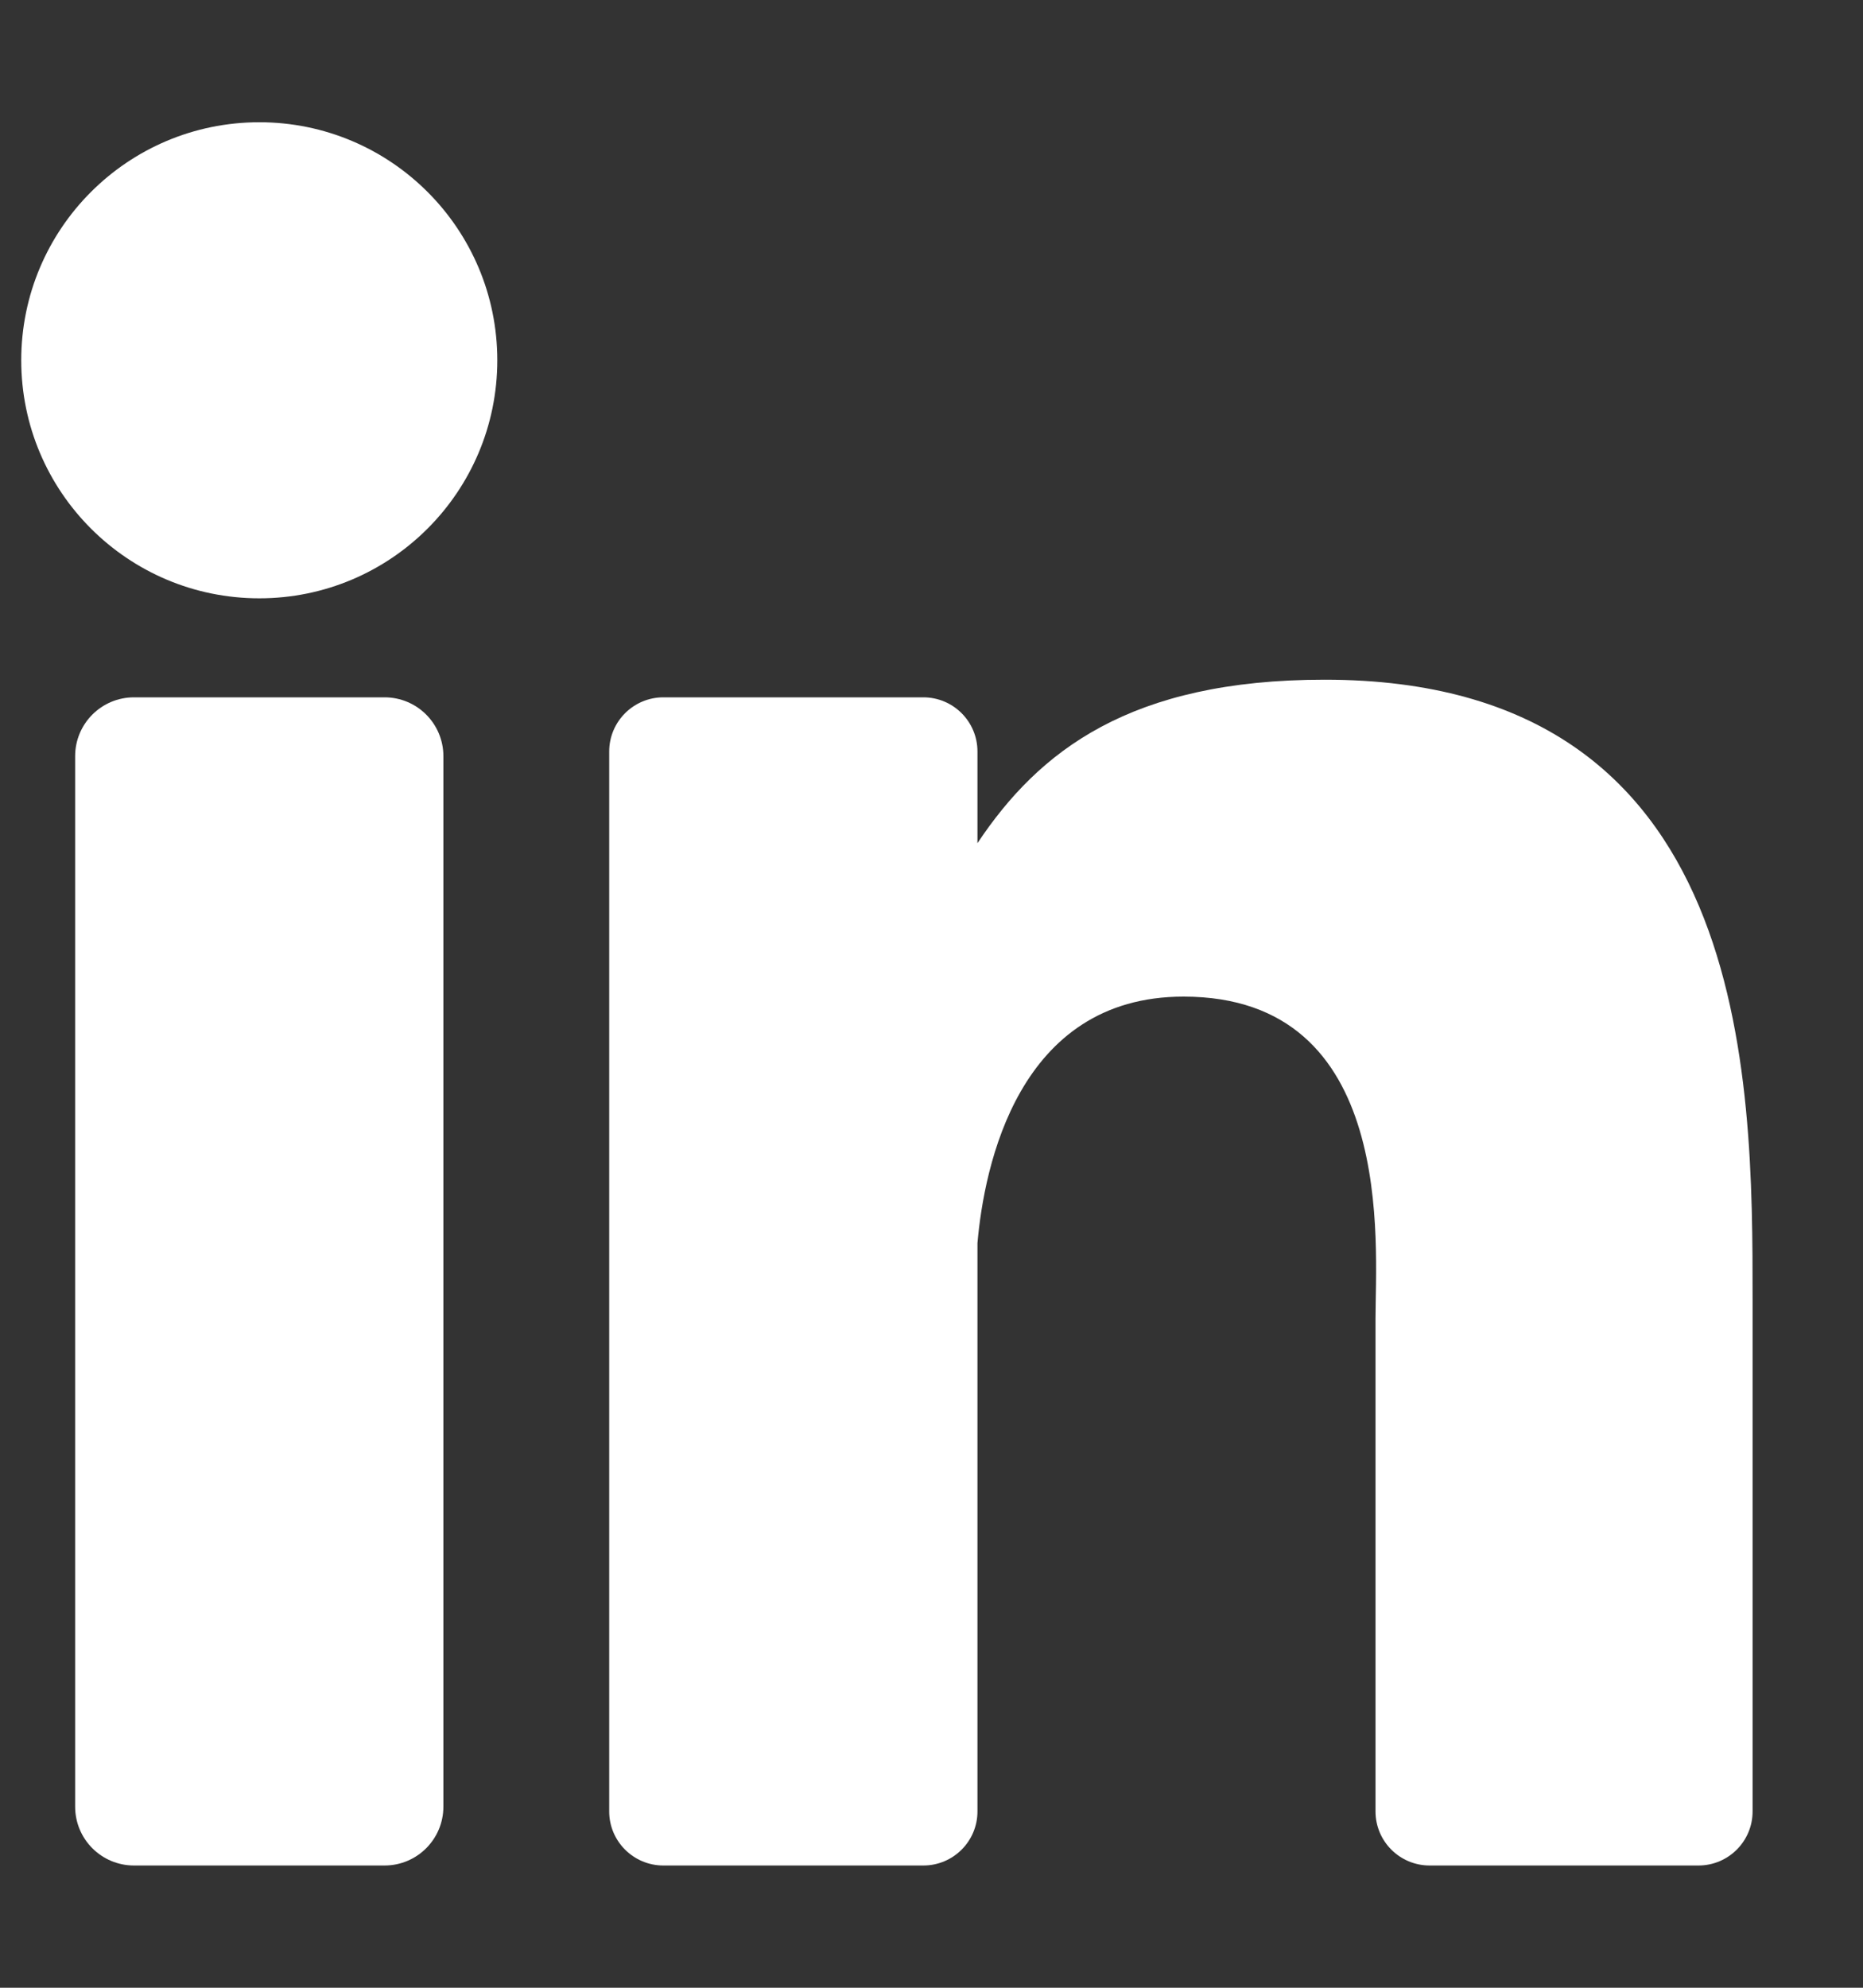
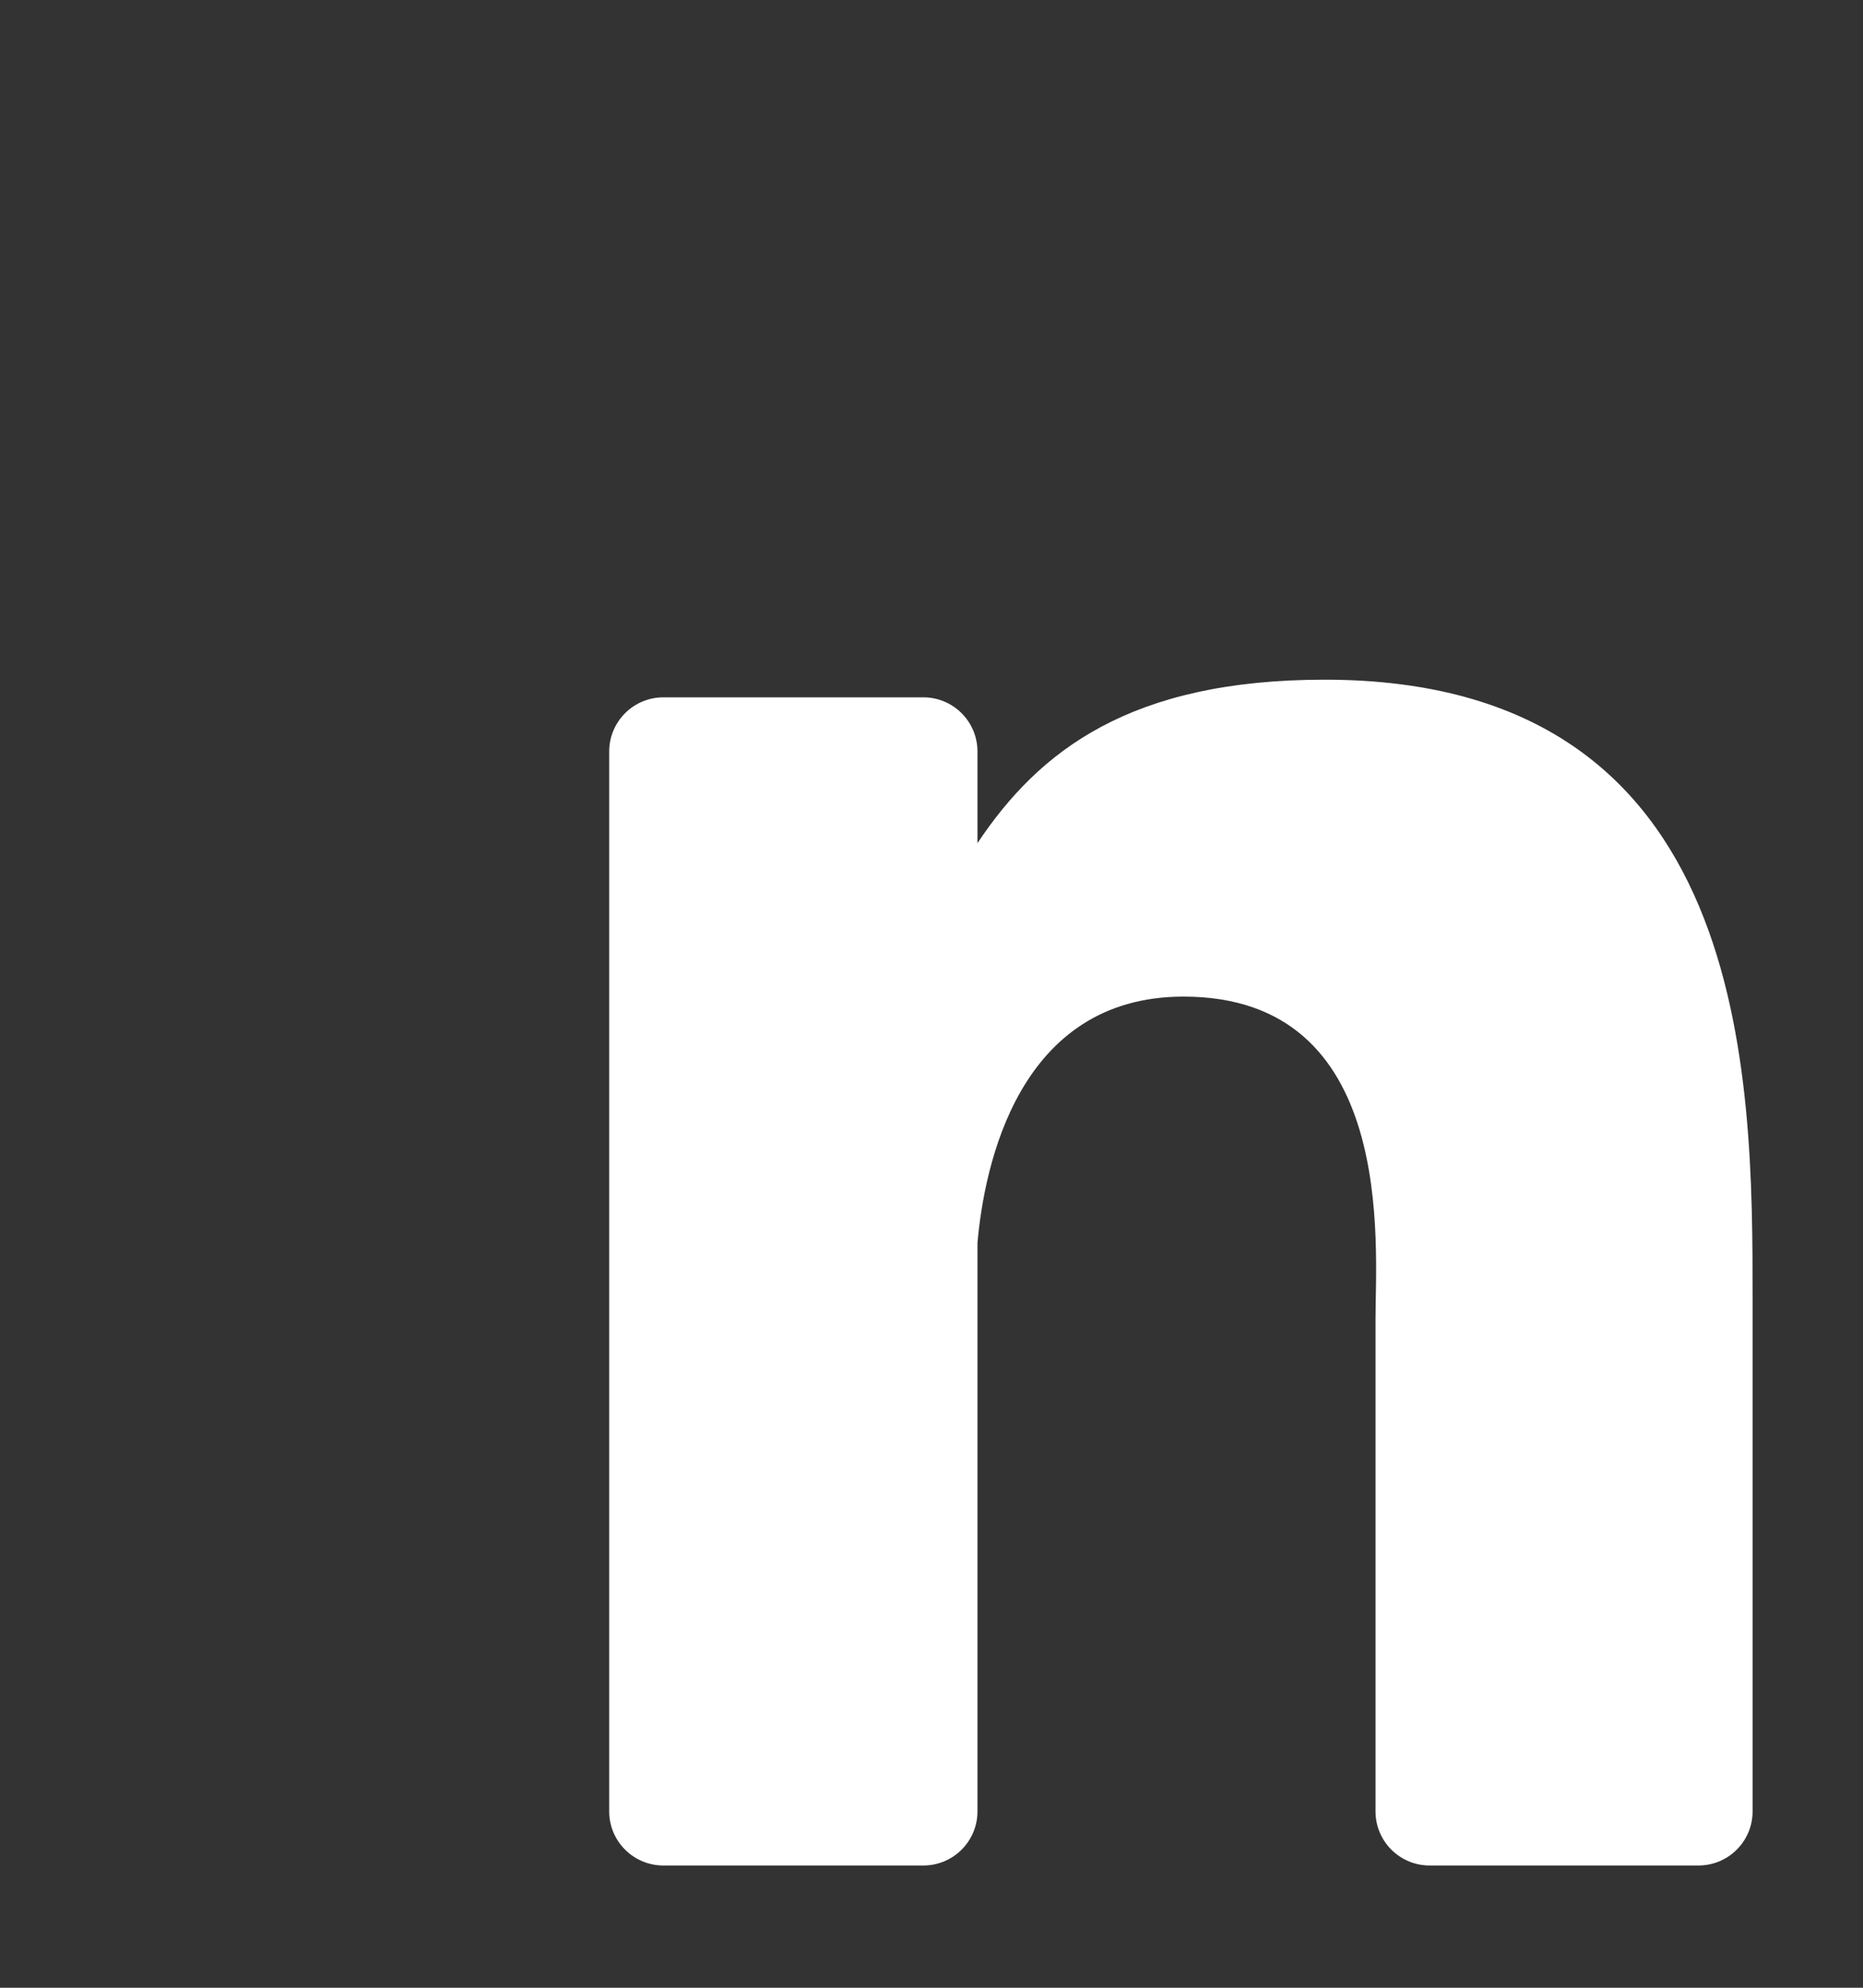
<svg xmlns="http://www.w3.org/2000/svg" width="15" height="16" viewBox="0 0 15 16" fill="none">
  <rect x="0" y="0" width="15" height="16" fill="#333333" stroke="none" />
-   <path d="M3.096 15.016C3.358 15.016 3.57 14.804 3.57 14.542V6.087C3.57 5.825 3.358 5.613 3.096 5.613H1.079C0.817 5.613 0.605 5.825 0.605 6.087V14.542C0.605 14.804 0.817 15.016 1.079 15.016H3.096Z" fill="white" />
-   <path d="M0.171 2.9C0.171 3.958 1.029 4.816 2.088 4.816C3.146 4.816 4.004 3.958 4.004 2.9C4.004 1.842 3.146 0.984 2.088 0.984C1.029 0.984 0.171 1.842 0.171 2.9Z" fill="white" />
  <path d="M13.675 15.016C13.916 15.016 14.111 14.821 14.111 14.581V10.488L14.111 10.458C14.111 8.673 14.111 5.471 10.665 5.471C9.1 5.471 8.365 6.044 7.87 6.787V6.049C7.87 5.808 7.675 5.613 7.434 5.613H5.341C5.101 5.613 4.905 5.808 4.905 6.049V14.581C4.905 14.821 5.101 15.016 5.341 15.016H7.434C7.675 15.016 7.87 14.821 7.87 14.581V10.006C7.924 9.392 8.195 8.022 9.529 8.022C11.249 8.022 11.075 10.023 11.075 10.614V14.581C11.075 14.821 11.27 15.016 11.511 15.016H13.675Z" fill="white" />
</svg>